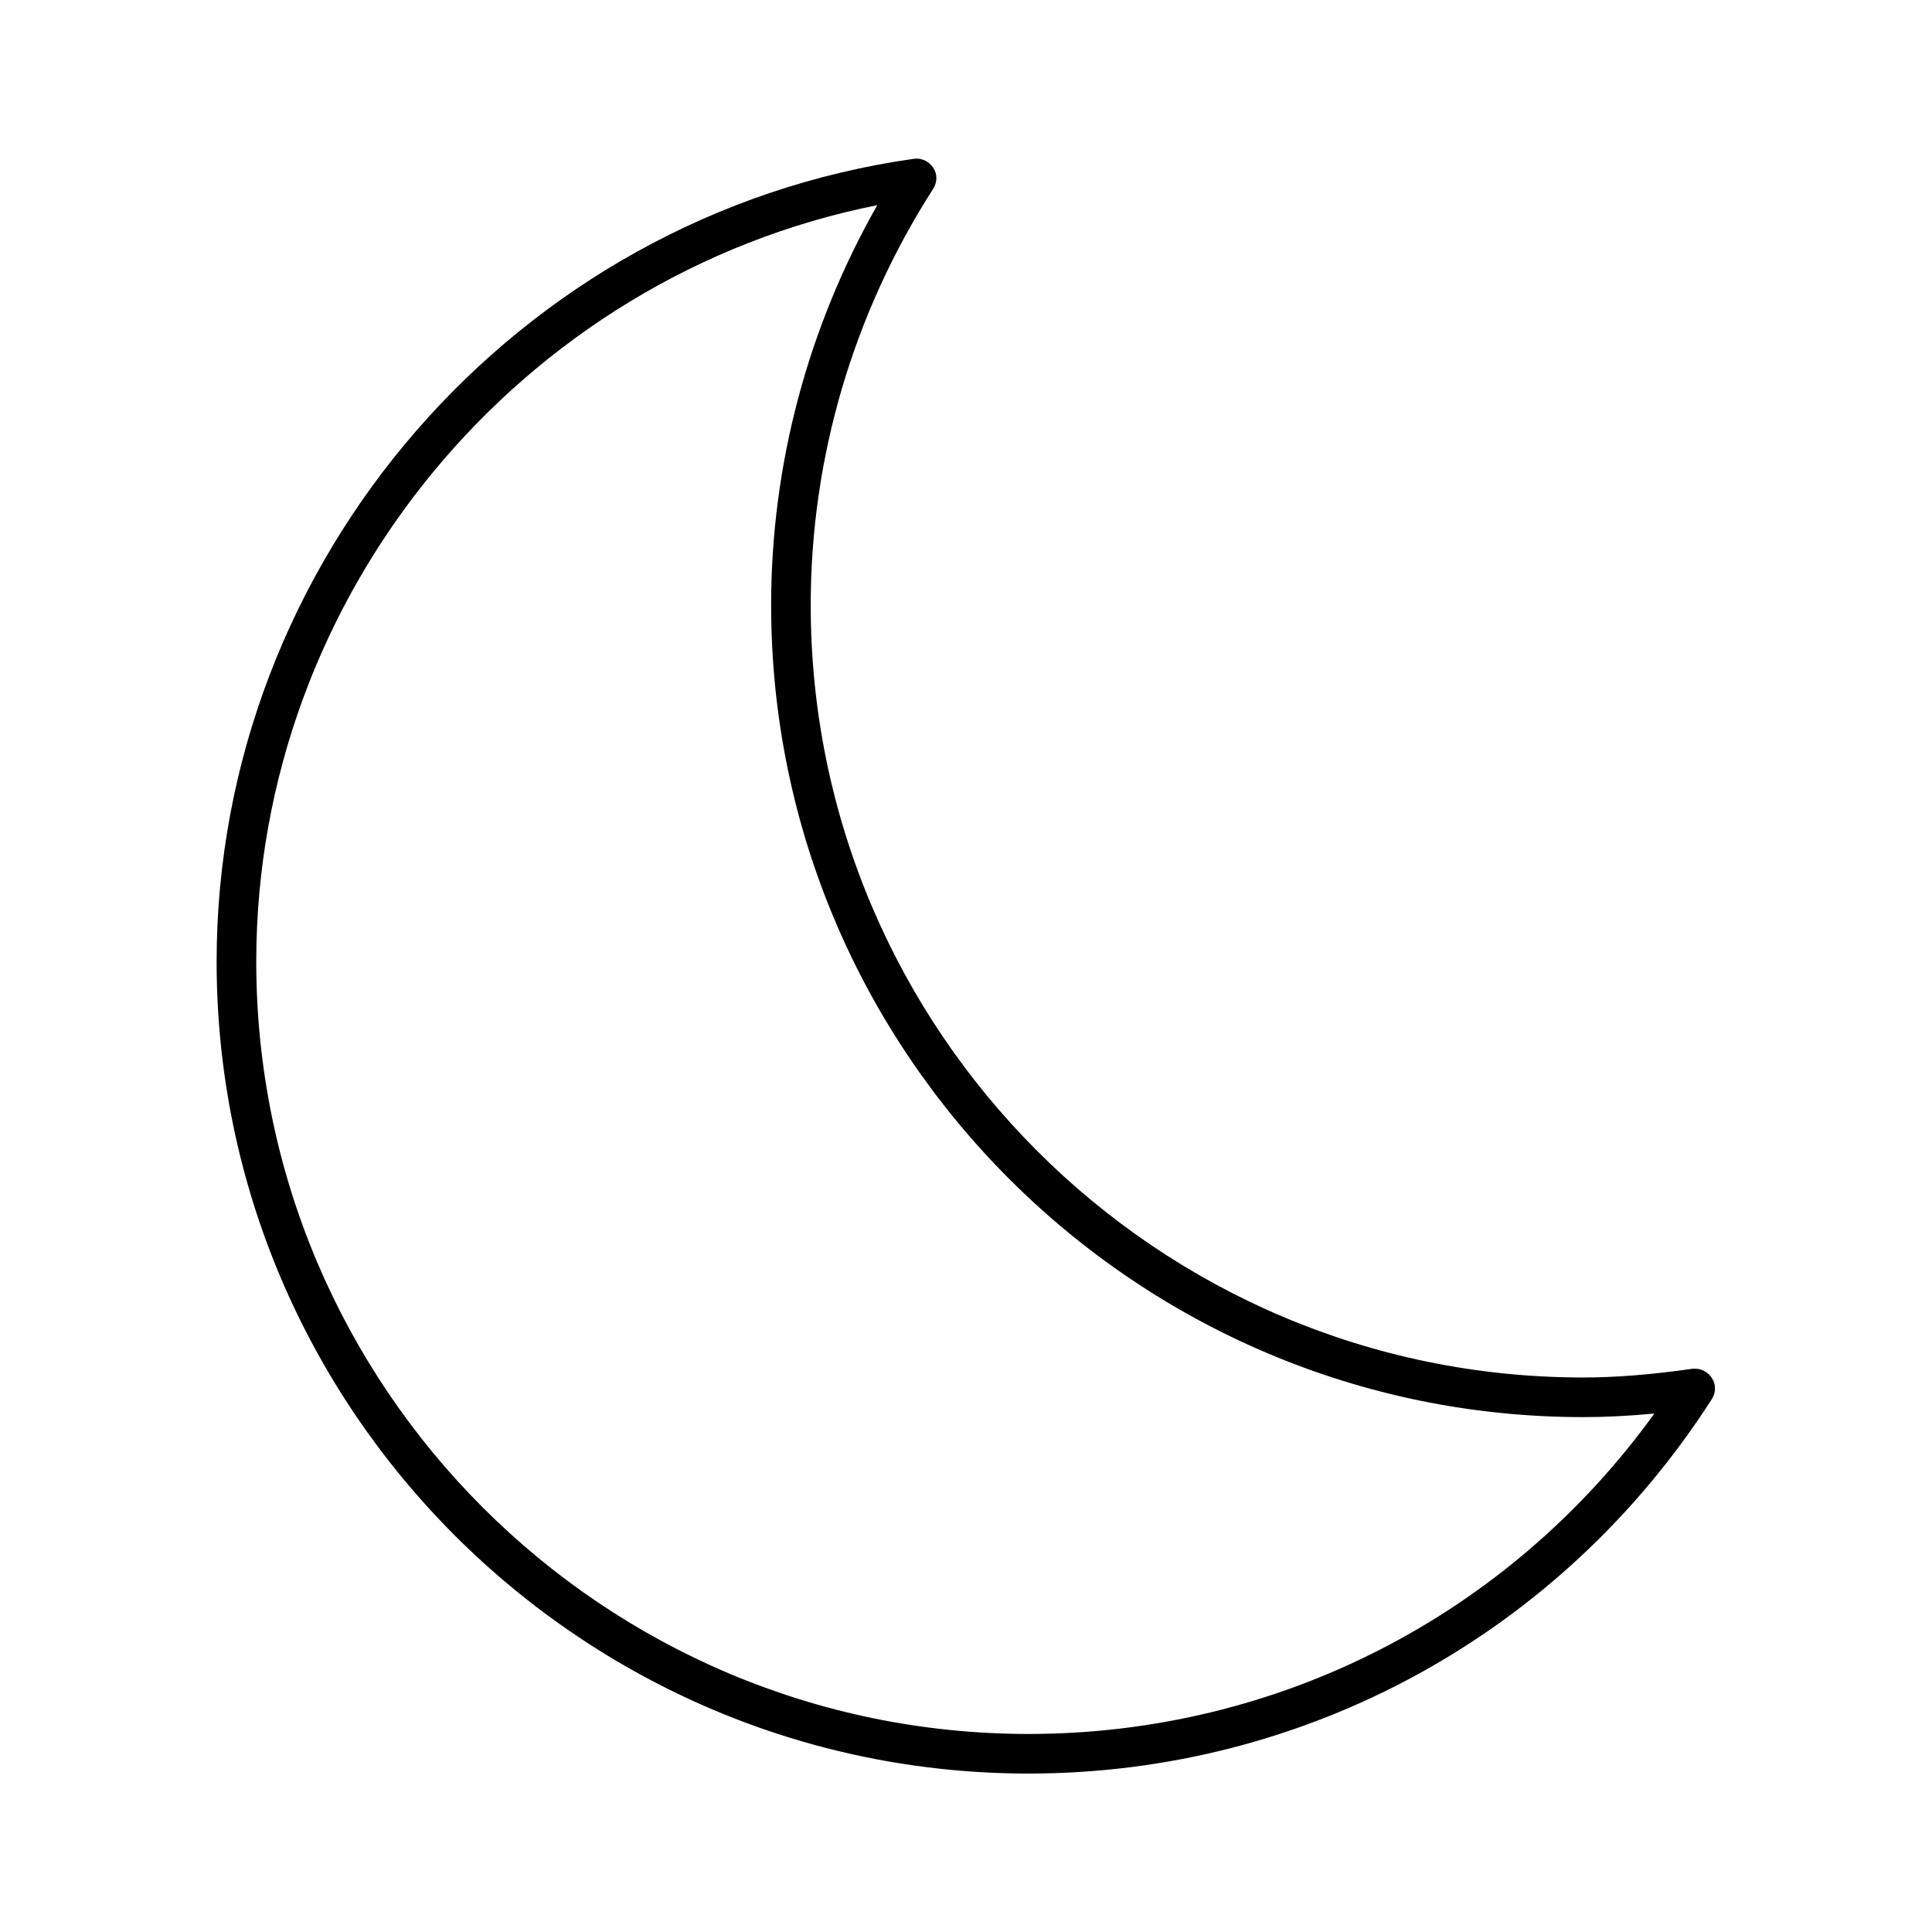
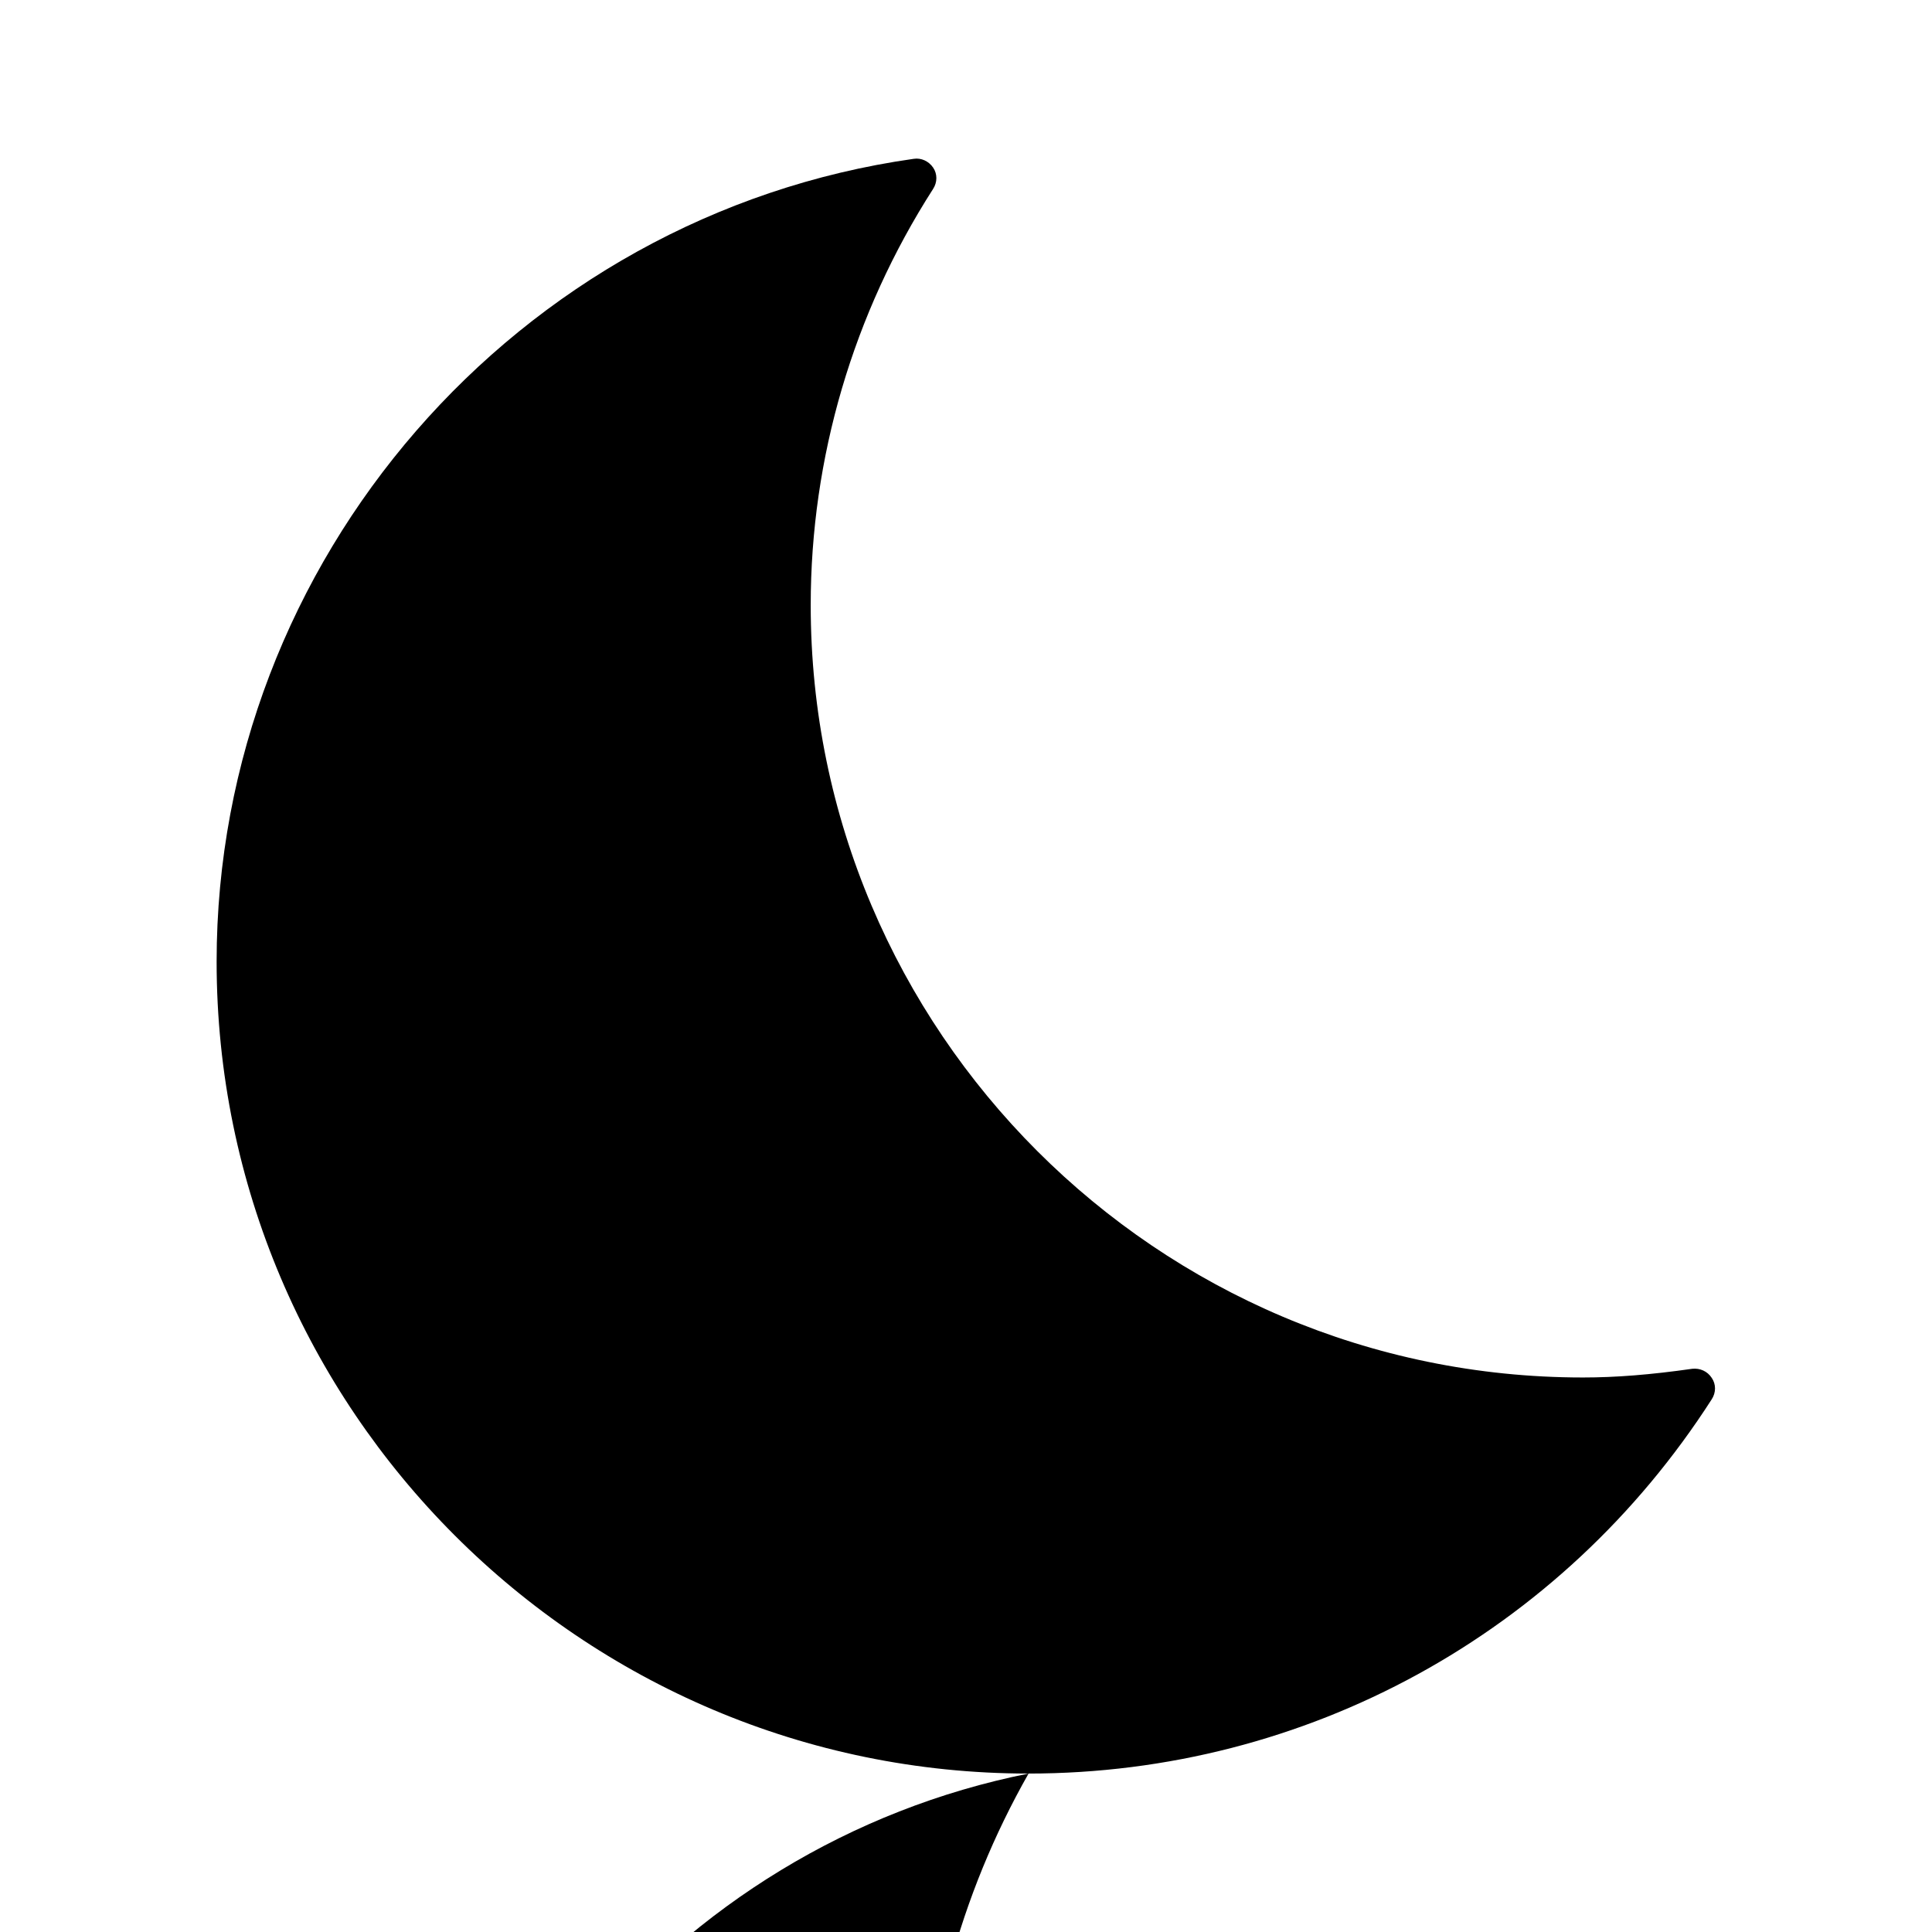
<svg xmlns="http://www.w3.org/2000/svg" fill="#000000" width="800px" height="800px" version="1.1" viewBox="144 144 512 512">
-   <path d="m416.58 614.01c73.473 0 141.17-37.051 181.05-99.188 1.156-1.785 1.156-3.988 0-5.668-1.156-1.785-3.148-2.625-5.144-2.414-11.02 1.574-20.258 2.309-28.969 2.309-112.83 0-204.67-91.84-204.67-204.67 0-39.047 11.23-77.25 32.434-110.31 1.156-1.785 1.156-3.988 0-5.668-1.156-1.68-3.148-2.625-5.144-2.309-105.27 14.902-184.73 106.43-184.73 212.75 0 118.61 96.562 215.17 215.17 215.17zm-40.094-415.64c-18.367 32.328-28.129 68.75-28.129 106.01 0 118.61 96.562 215.17 215.17 215.17 5.984 0 12.176-0.316 18.895-0.945-38.52 53.426-99.711 84.914-165.84 84.914-112.83 0-204.67-91.84-204.67-204.67-0.004-97.406 70.004-181.59 164.57-200.48z" />
+   <path d="m416.58 614.01c73.473 0 141.17-37.051 181.05-99.188 1.156-1.785 1.156-3.988 0-5.668-1.156-1.785-3.148-2.625-5.144-2.414-11.02 1.574-20.258 2.309-28.969 2.309-112.83 0-204.67-91.84-204.67-204.67 0-39.047 11.23-77.25 32.434-110.31 1.156-1.785 1.156-3.988 0-5.668-1.156-1.68-3.148-2.625-5.144-2.309-105.27 14.902-184.73 106.43-184.73 212.75 0 118.61 96.562 215.17 215.17 215.17zc-18.367 32.328-28.129 68.75-28.129 106.01 0 118.61 96.562 215.17 215.17 215.17 5.984 0 12.176-0.316 18.895-0.945-38.52 53.426-99.711 84.914-165.84 84.914-112.83 0-204.67-91.84-204.67-204.67-0.004-97.406 70.004-181.59 164.57-200.48z" />
</svg>